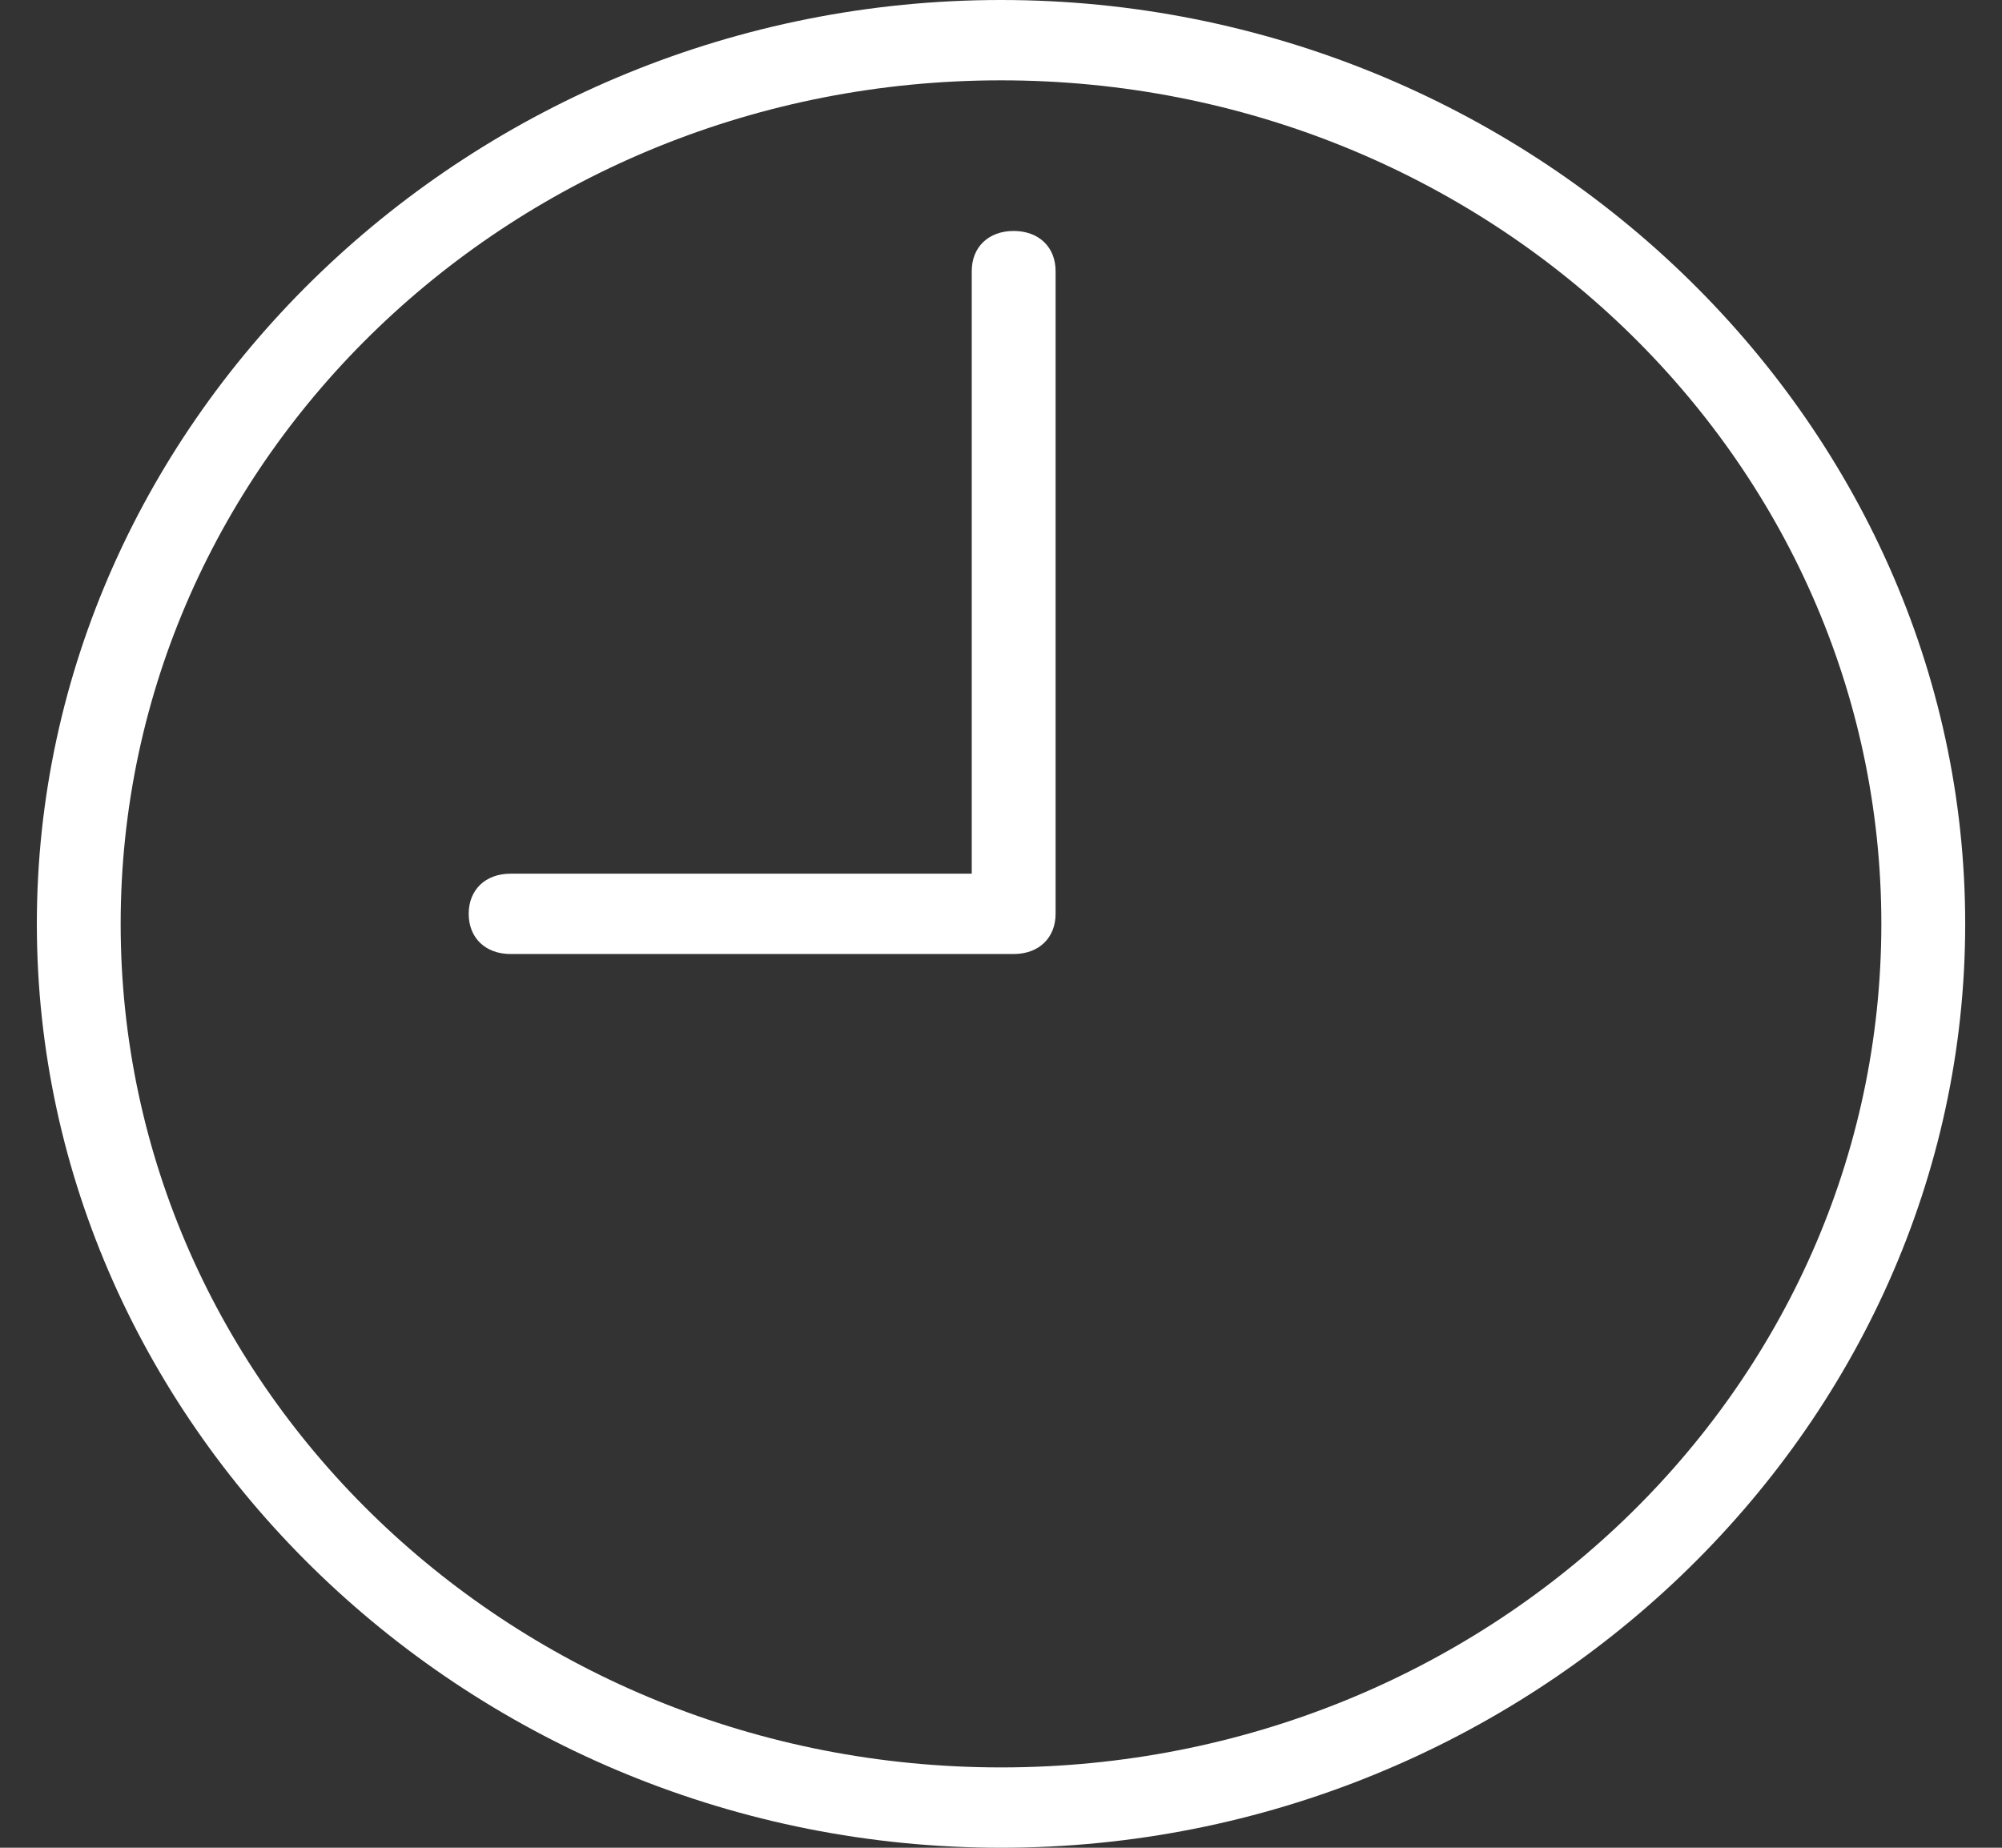
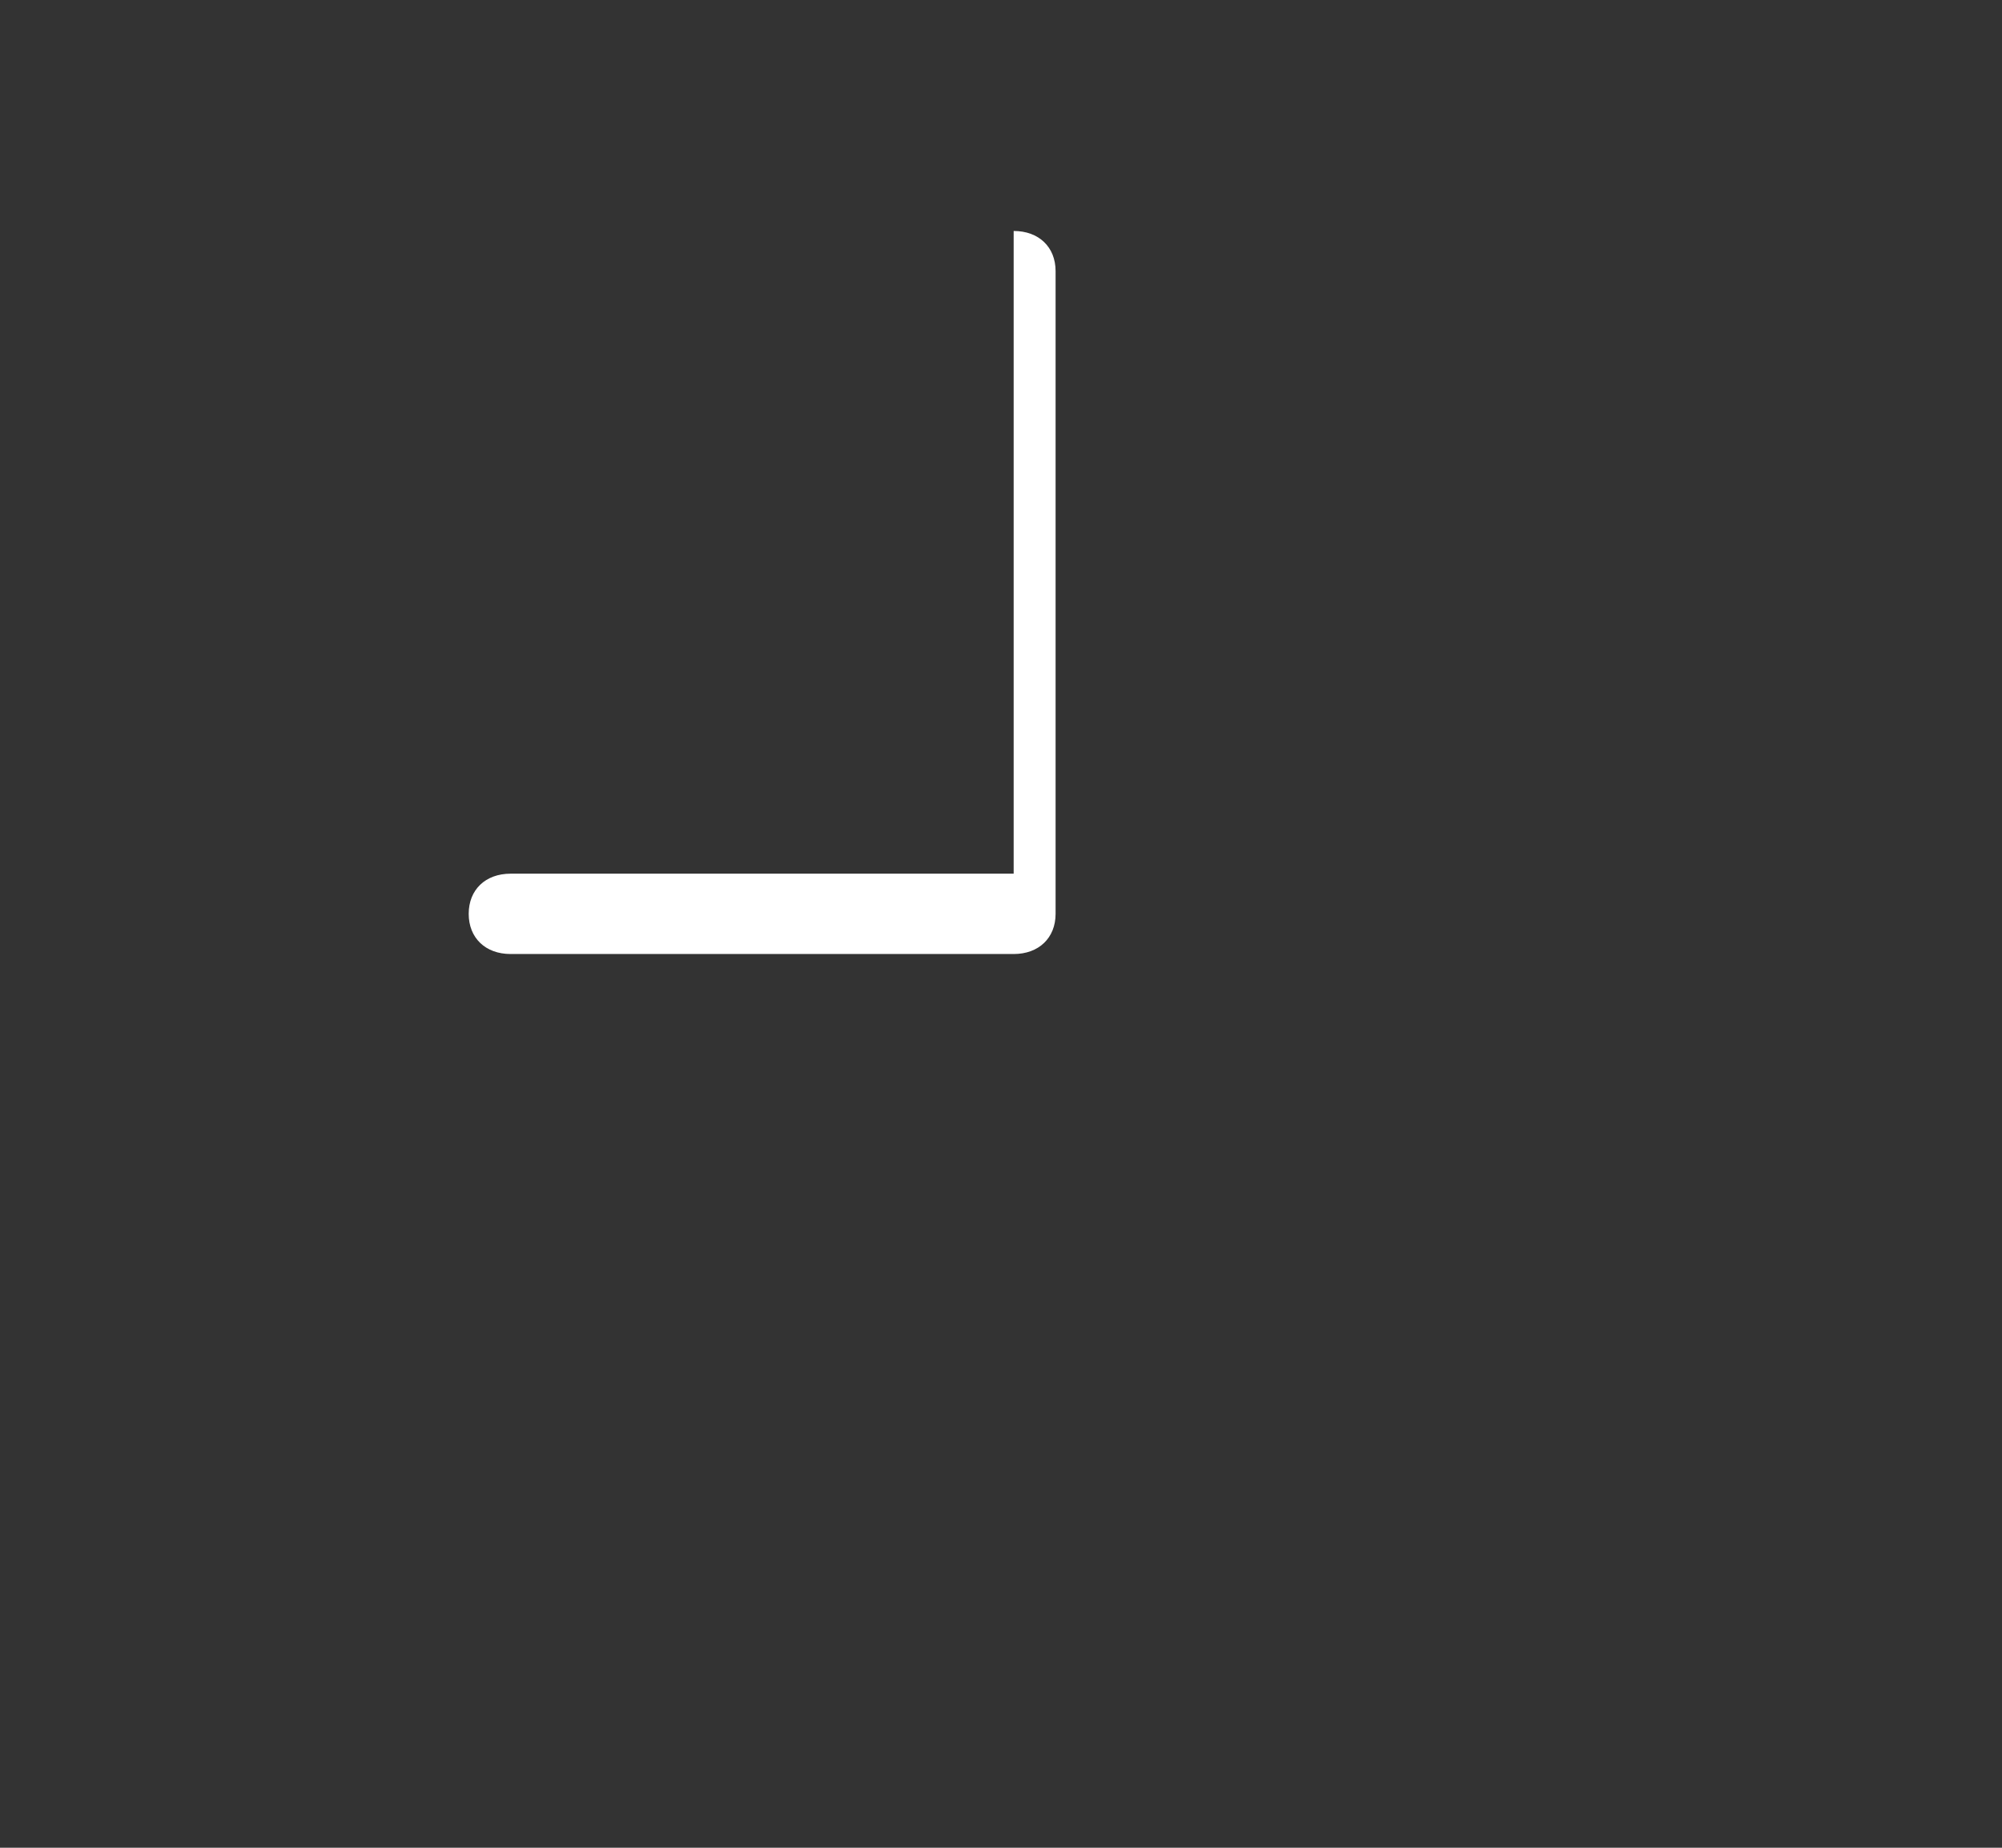
<svg xmlns="http://www.w3.org/2000/svg" width="52" height="48" viewBox="0 0 52 48" fill="none">
  <rect x="0" y="0" width="52" height="48" fill="#333333" stroke="none" />
  <g clip-path="url(#clip0)">
-     <path d="M26 48C12.281 48 0.957 37.148 0.957 24C0.957 10.852 12.281 0 26 0C39.719 0 51.044 10.852 51.044 24C51.044 37.148 39.719 48 26 48ZM26 2.087C13.369 2.087 3.134 11.896 3.134 24C3.134 36.104 13.369 45.913 26 45.913C38.631 45.913 48.866 36.104 48.866 24C48.866 11.896 38.631 2.087 26 2.087Z" fill="white" />
-     <path d="M13.263 24.783H26.329C26.982 24.783 27.418 24.365 27.418 23.739V7.043C27.418 6.417 26.982 6 26.329 6C25.676 6 25.24 6.417 25.24 7.043V22.696H13.263C12.609 22.696 12.174 23.113 12.174 23.739C12.174 24.365 12.609 24.783 13.263 24.783Z" fill="white" />
+     <path d="M13.263 24.783H26.329C26.982 24.783 27.418 24.365 27.418 23.739V7.043C27.418 6.417 26.982 6 26.329 6V22.696H13.263C12.609 22.696 12.174 23.113 12.174 23.739C12.174 24.365 12.609 24.783 13.263 24.783Z" fill="white" />
  </g>
  <defs>
    <clipPath id="clip0">
      <rect width="50.087" height="48" fill="white" transform="translate(0.957)" />
    </clipPath>
  </defs>
</svg>